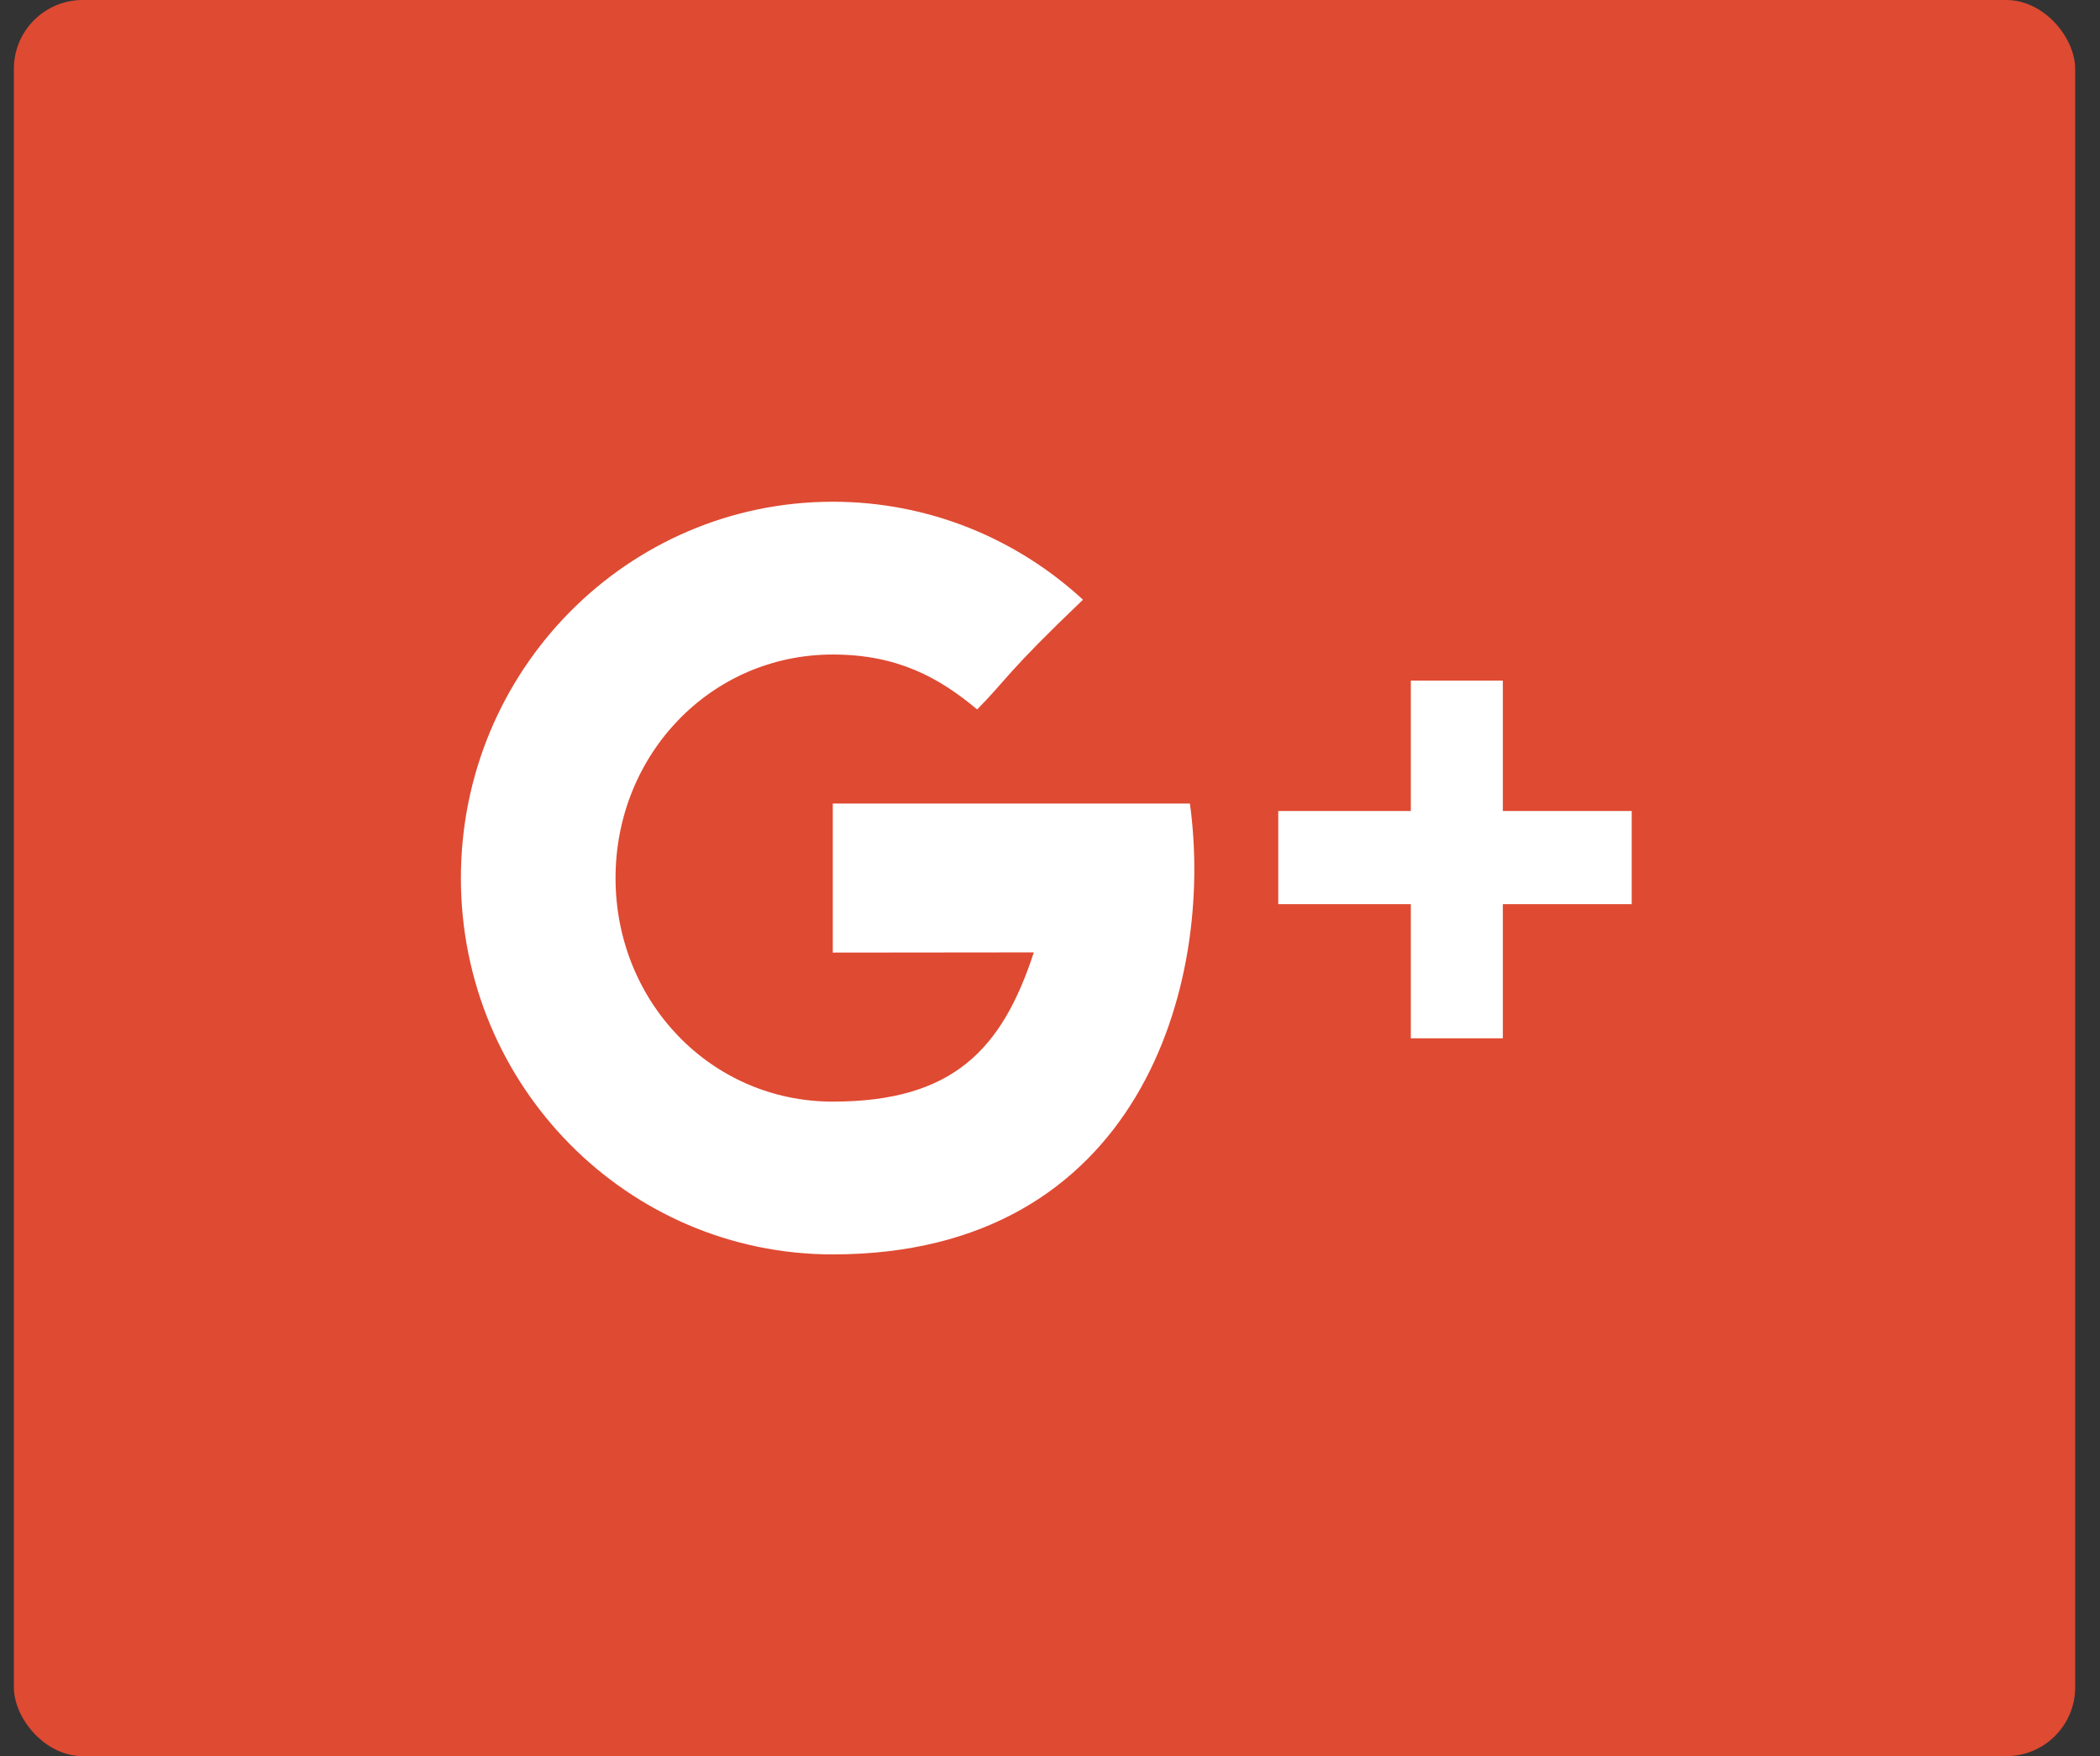
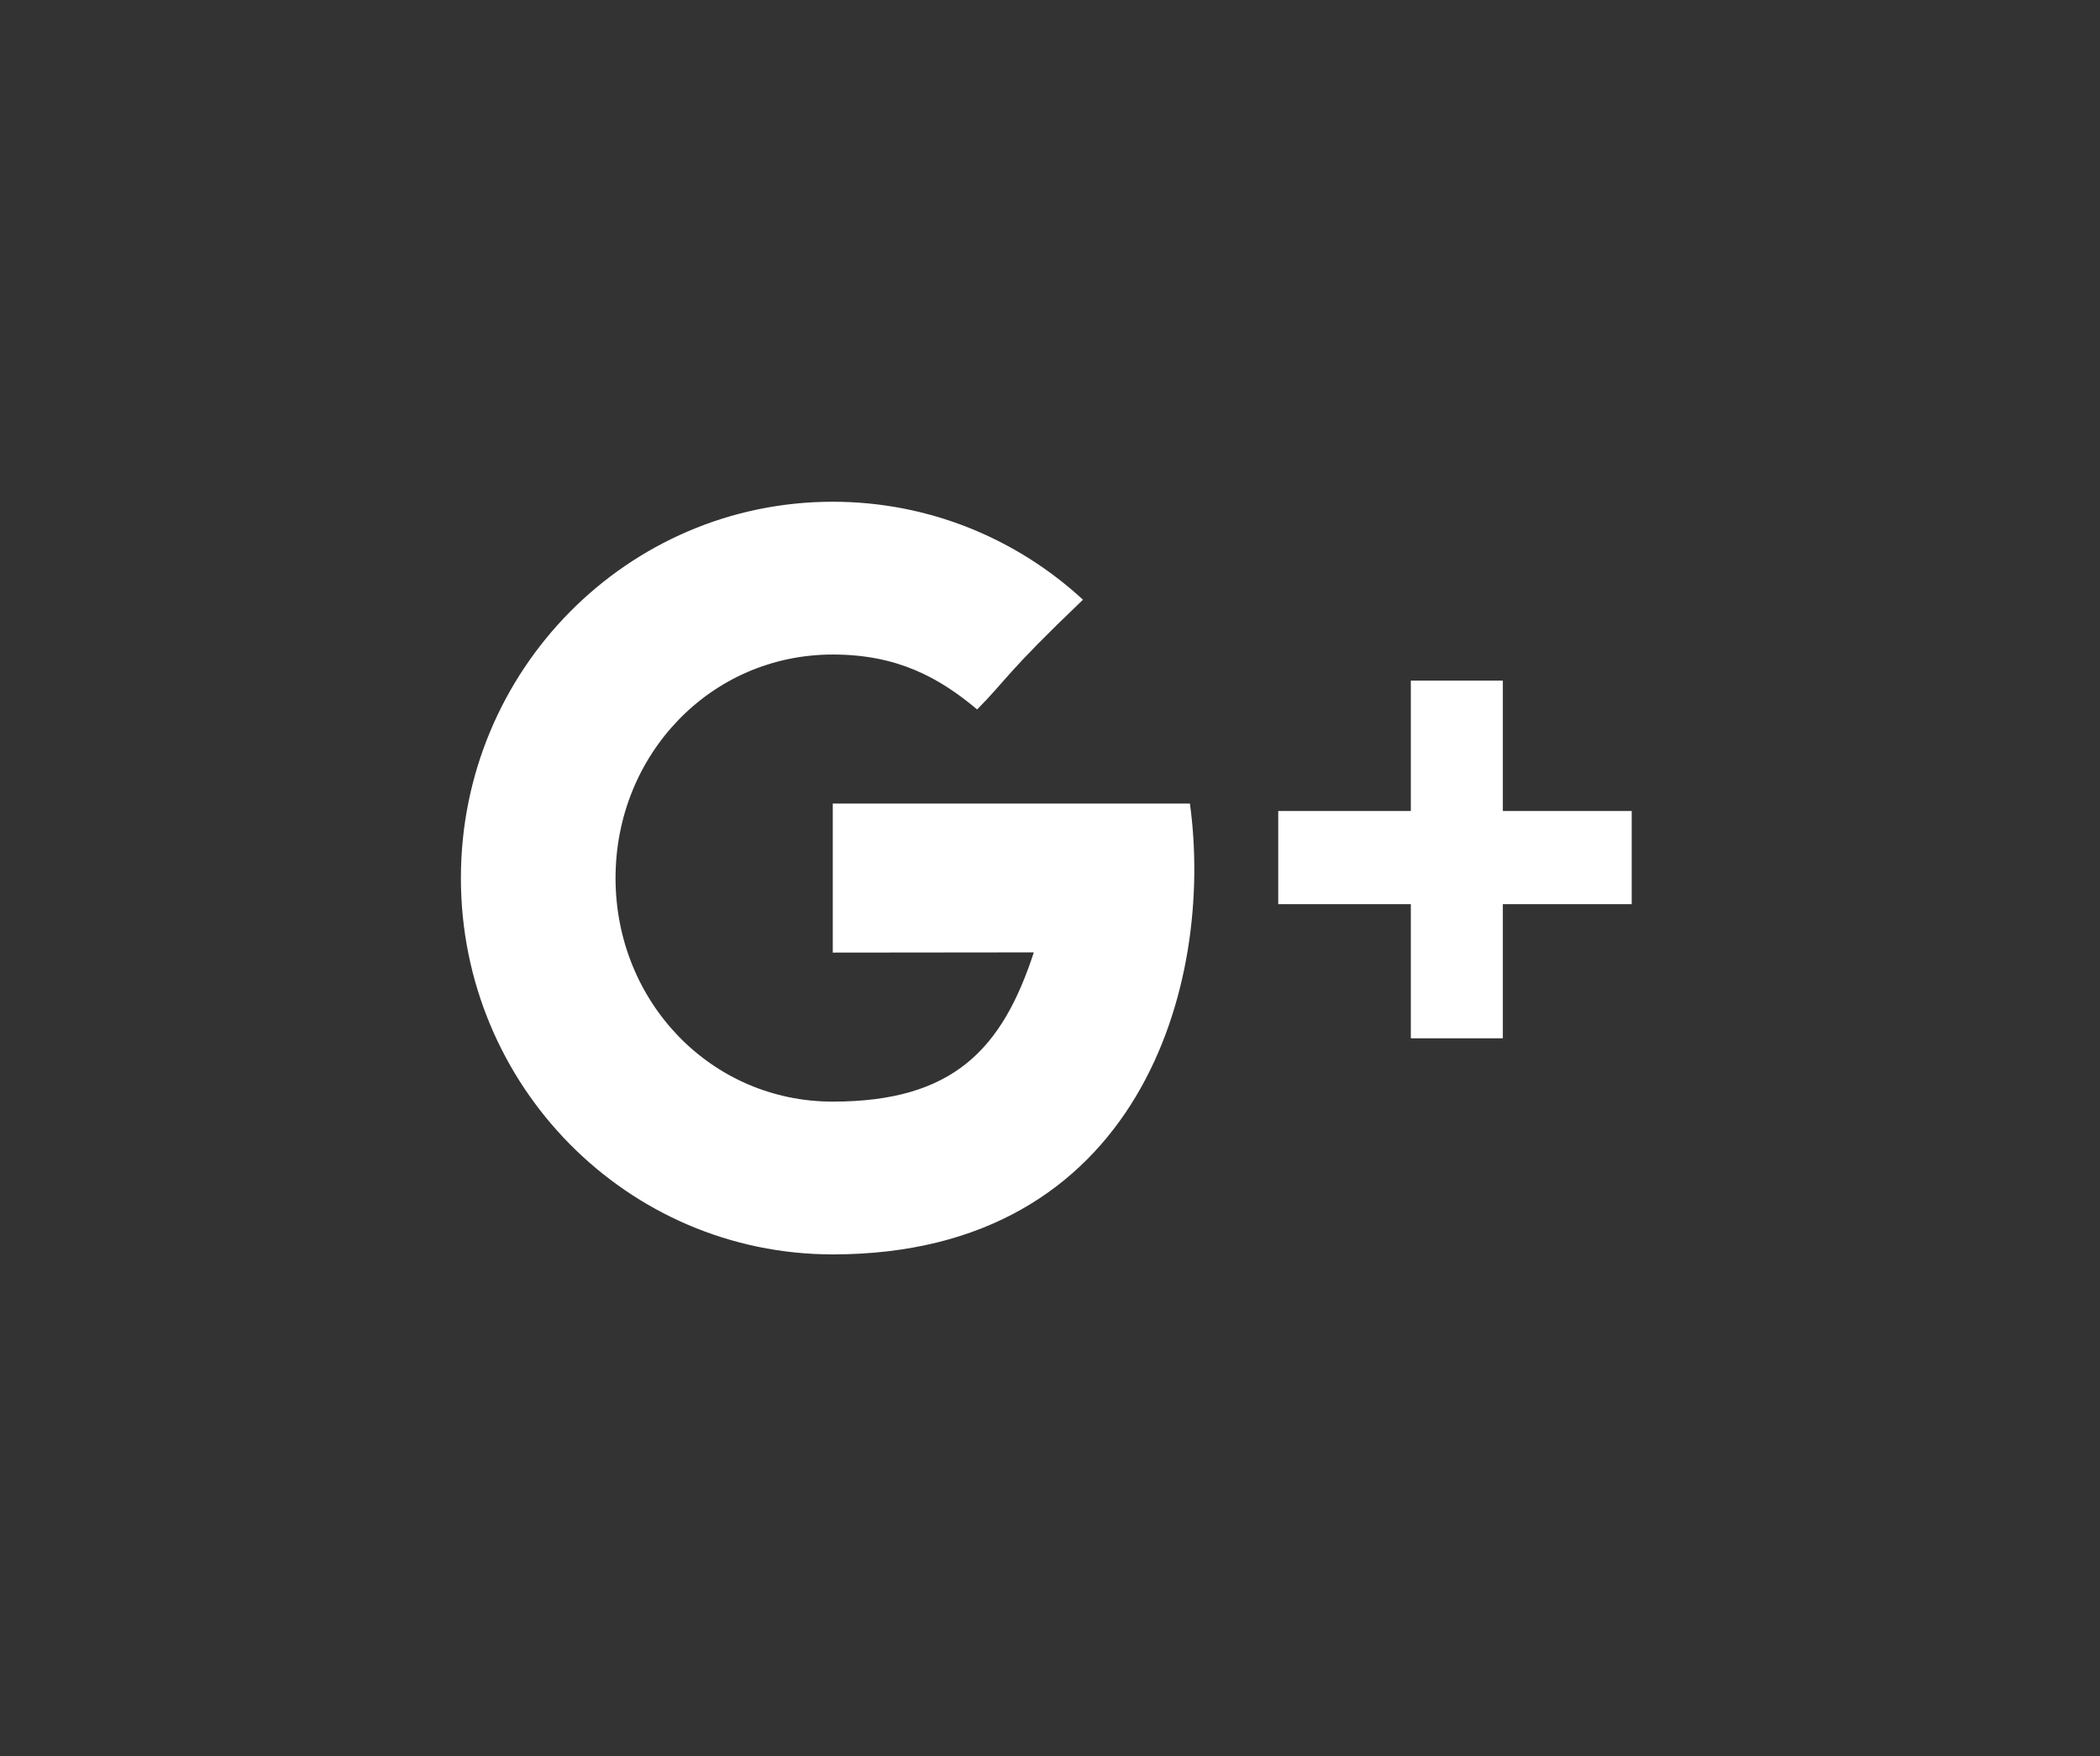
<svg xmlns="http://www.w3.org/2000/svg" width="61px" height="51px" viewBox="0 0 61 51" version="1.1">
  <rect x="0" y="0" width="61" height="51" fill="#333333" stroke="none" />
  <title>Google</title>
  <desc>Created with Sketch.</desc>
  <defs />
  <g id="User-Accounts" stroke="none" stroke-width="1" fill="none" fill-rule="evenodd">
    <g id="Desktop/Account/Register" transform="translate(-565, -411)">
      <g id="Group-3" transform="translate(416, 411)">
        <g id="Google" transform="translate(149.403, 0)">
-           <rect id="Rectangle-218" fill="#DF4A32" x="0" y="0" width="59.876" height="51" rx="2" />
          <path d="M23.787,23.336 L23.787,27.664 C23.787,27.664 27.937,27.658 29.627,27.658 C28.711,30.464 27.289,31.992 23.787,31.992 C20.243,31.992 17.477,29.086 17.477,25.5 C17.477,21.914 20.243,19.008 23.787,19.008 C25.661,19.008 26.871,19.674 27.981,20.603 C28.869,19.704 28.795,19.575 31.055,17.416 C29.136,15.649 26.586,14.571 23.787,14.571 C17.822,14.571 12.985,19.464 12.985,25.5 C12.985,31.535 17.822,36.429 23.787,36.429 C32.704,36.429 34.883,28.573 34.161,23.336 L23.787,23.336 Z M43.251,23.552 L43.251,19.765 L40.578,19.765 L40.578,23.552 L36.727,23.552 L36.727,26.257 L40.578,26.257 L40.578,30.153 L43.251,30.153 L43.251,26.257 L46.994,26.257 L46.994,23.552 L43.251,23.552 Z" id="Google+" fill="#FFFFFF" />
        </g>
      </g>
    </g>
  </g>
</svg>